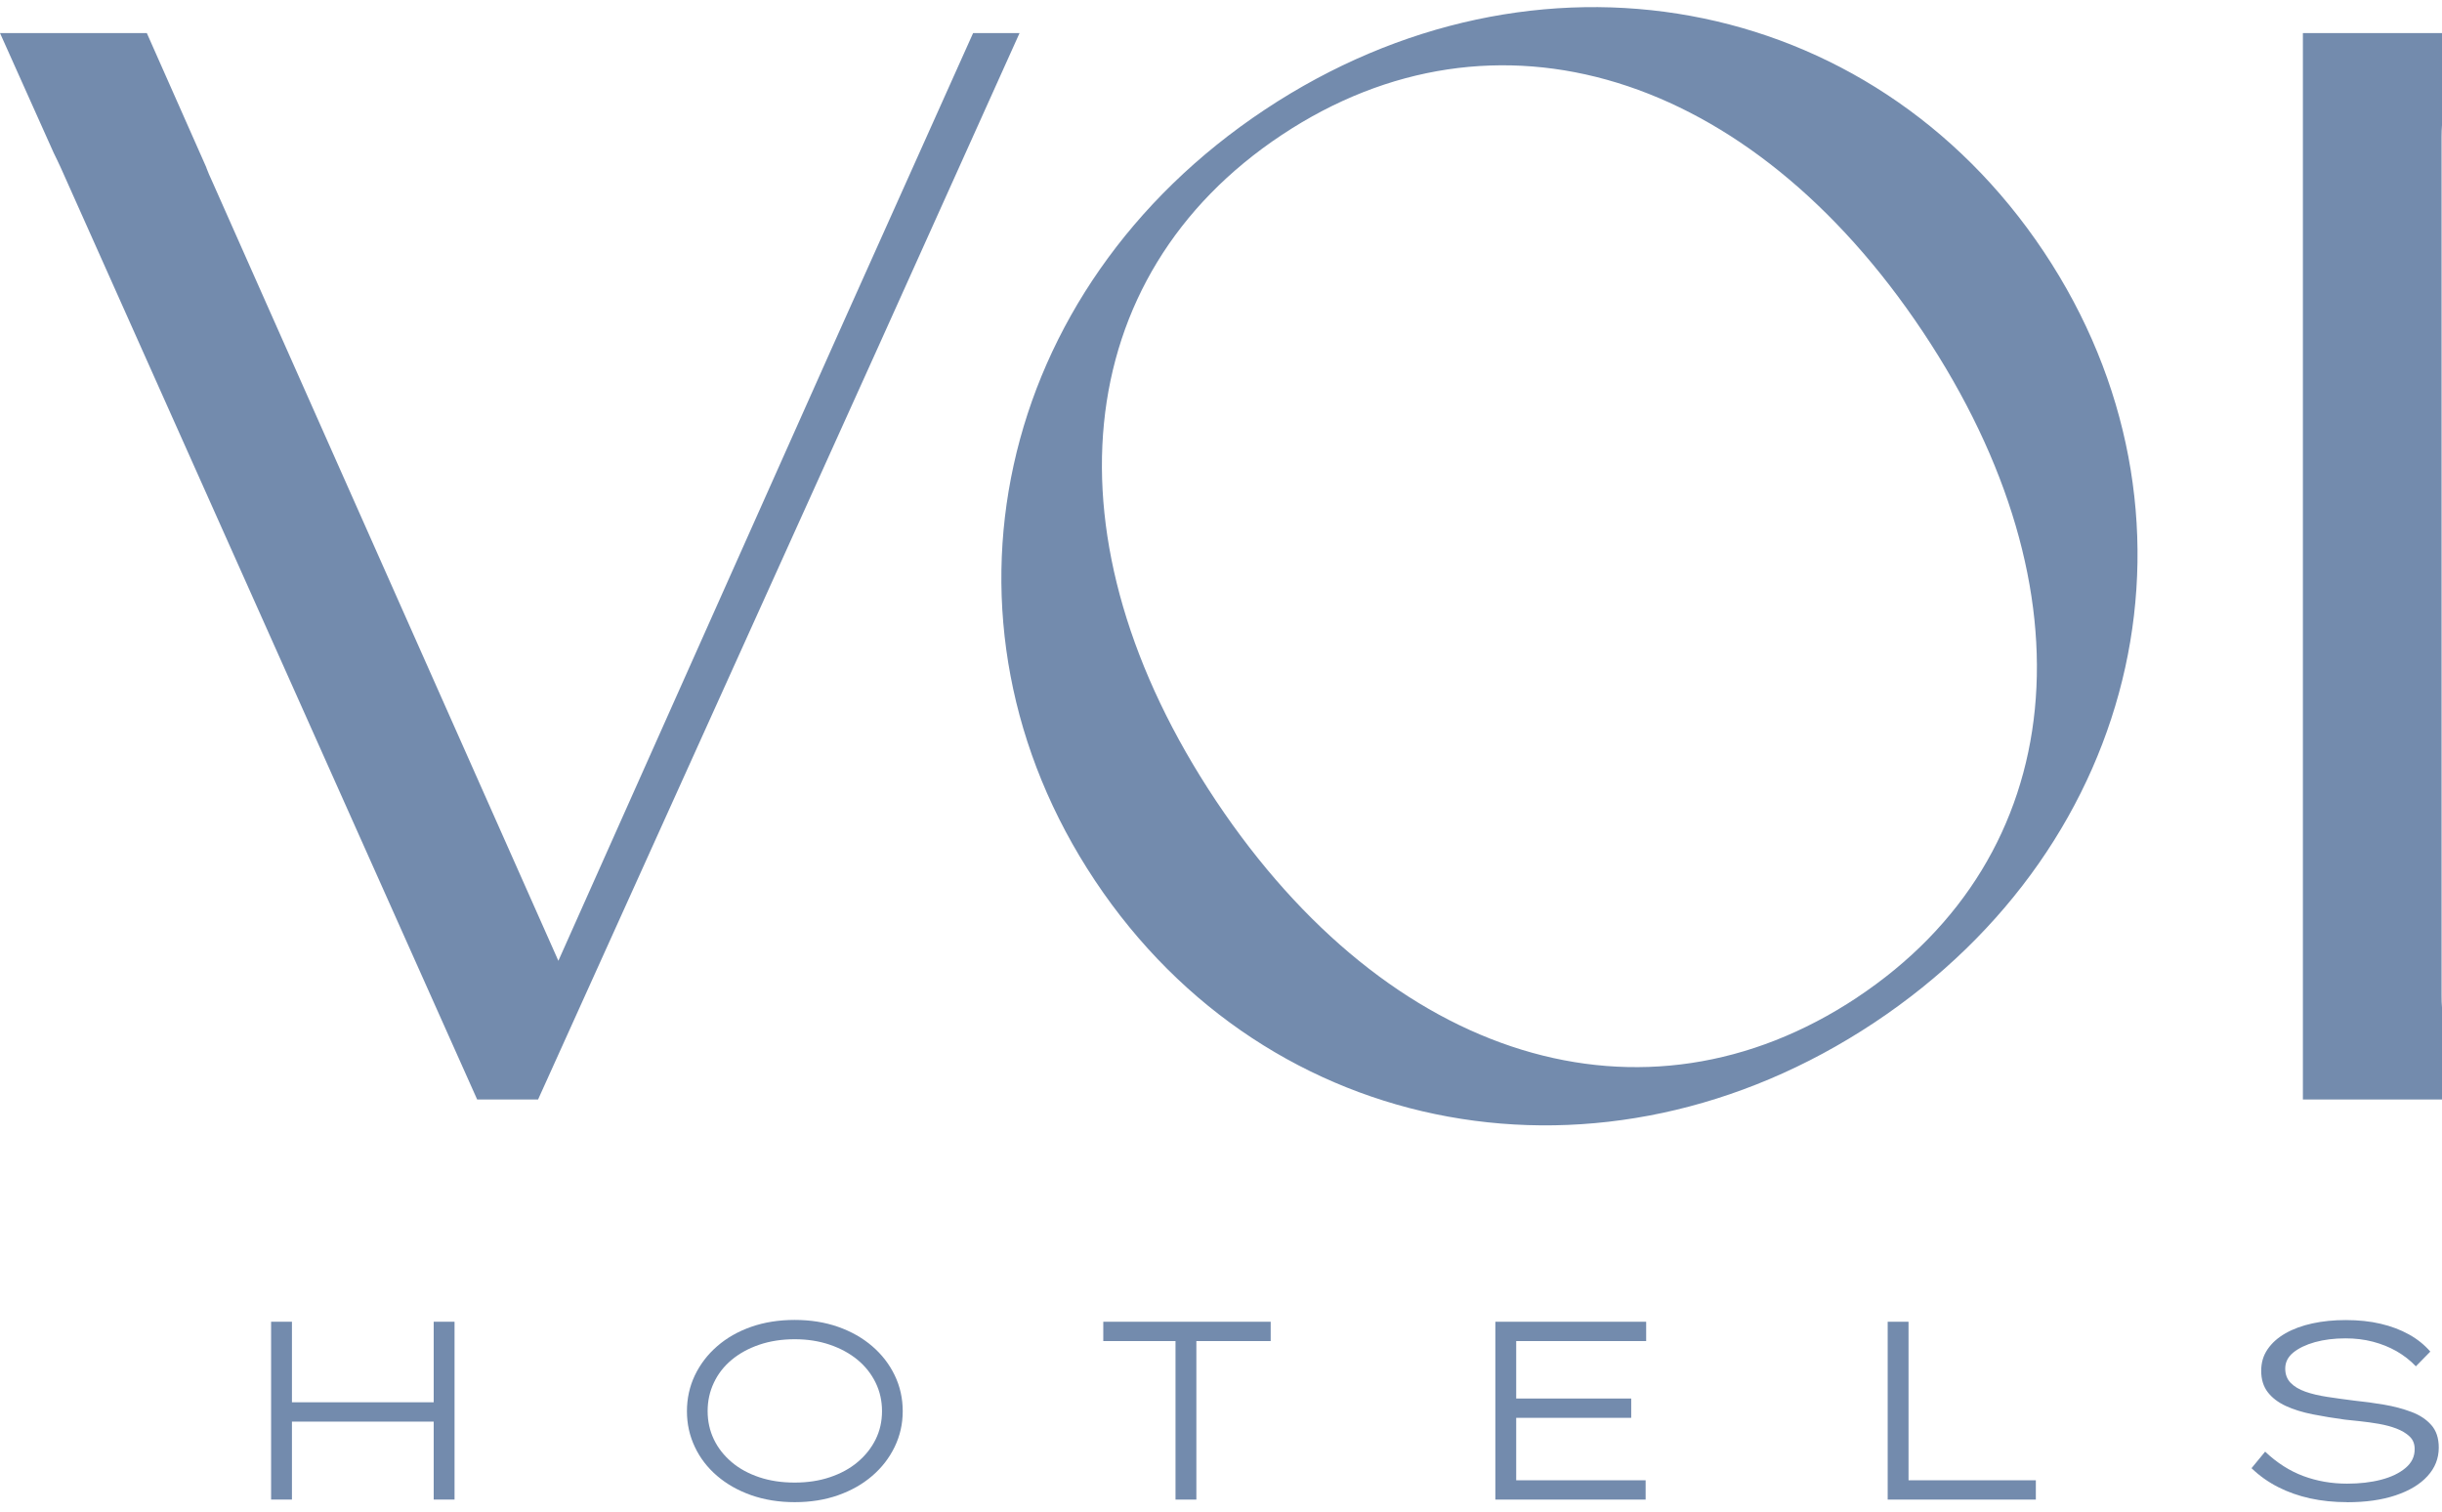
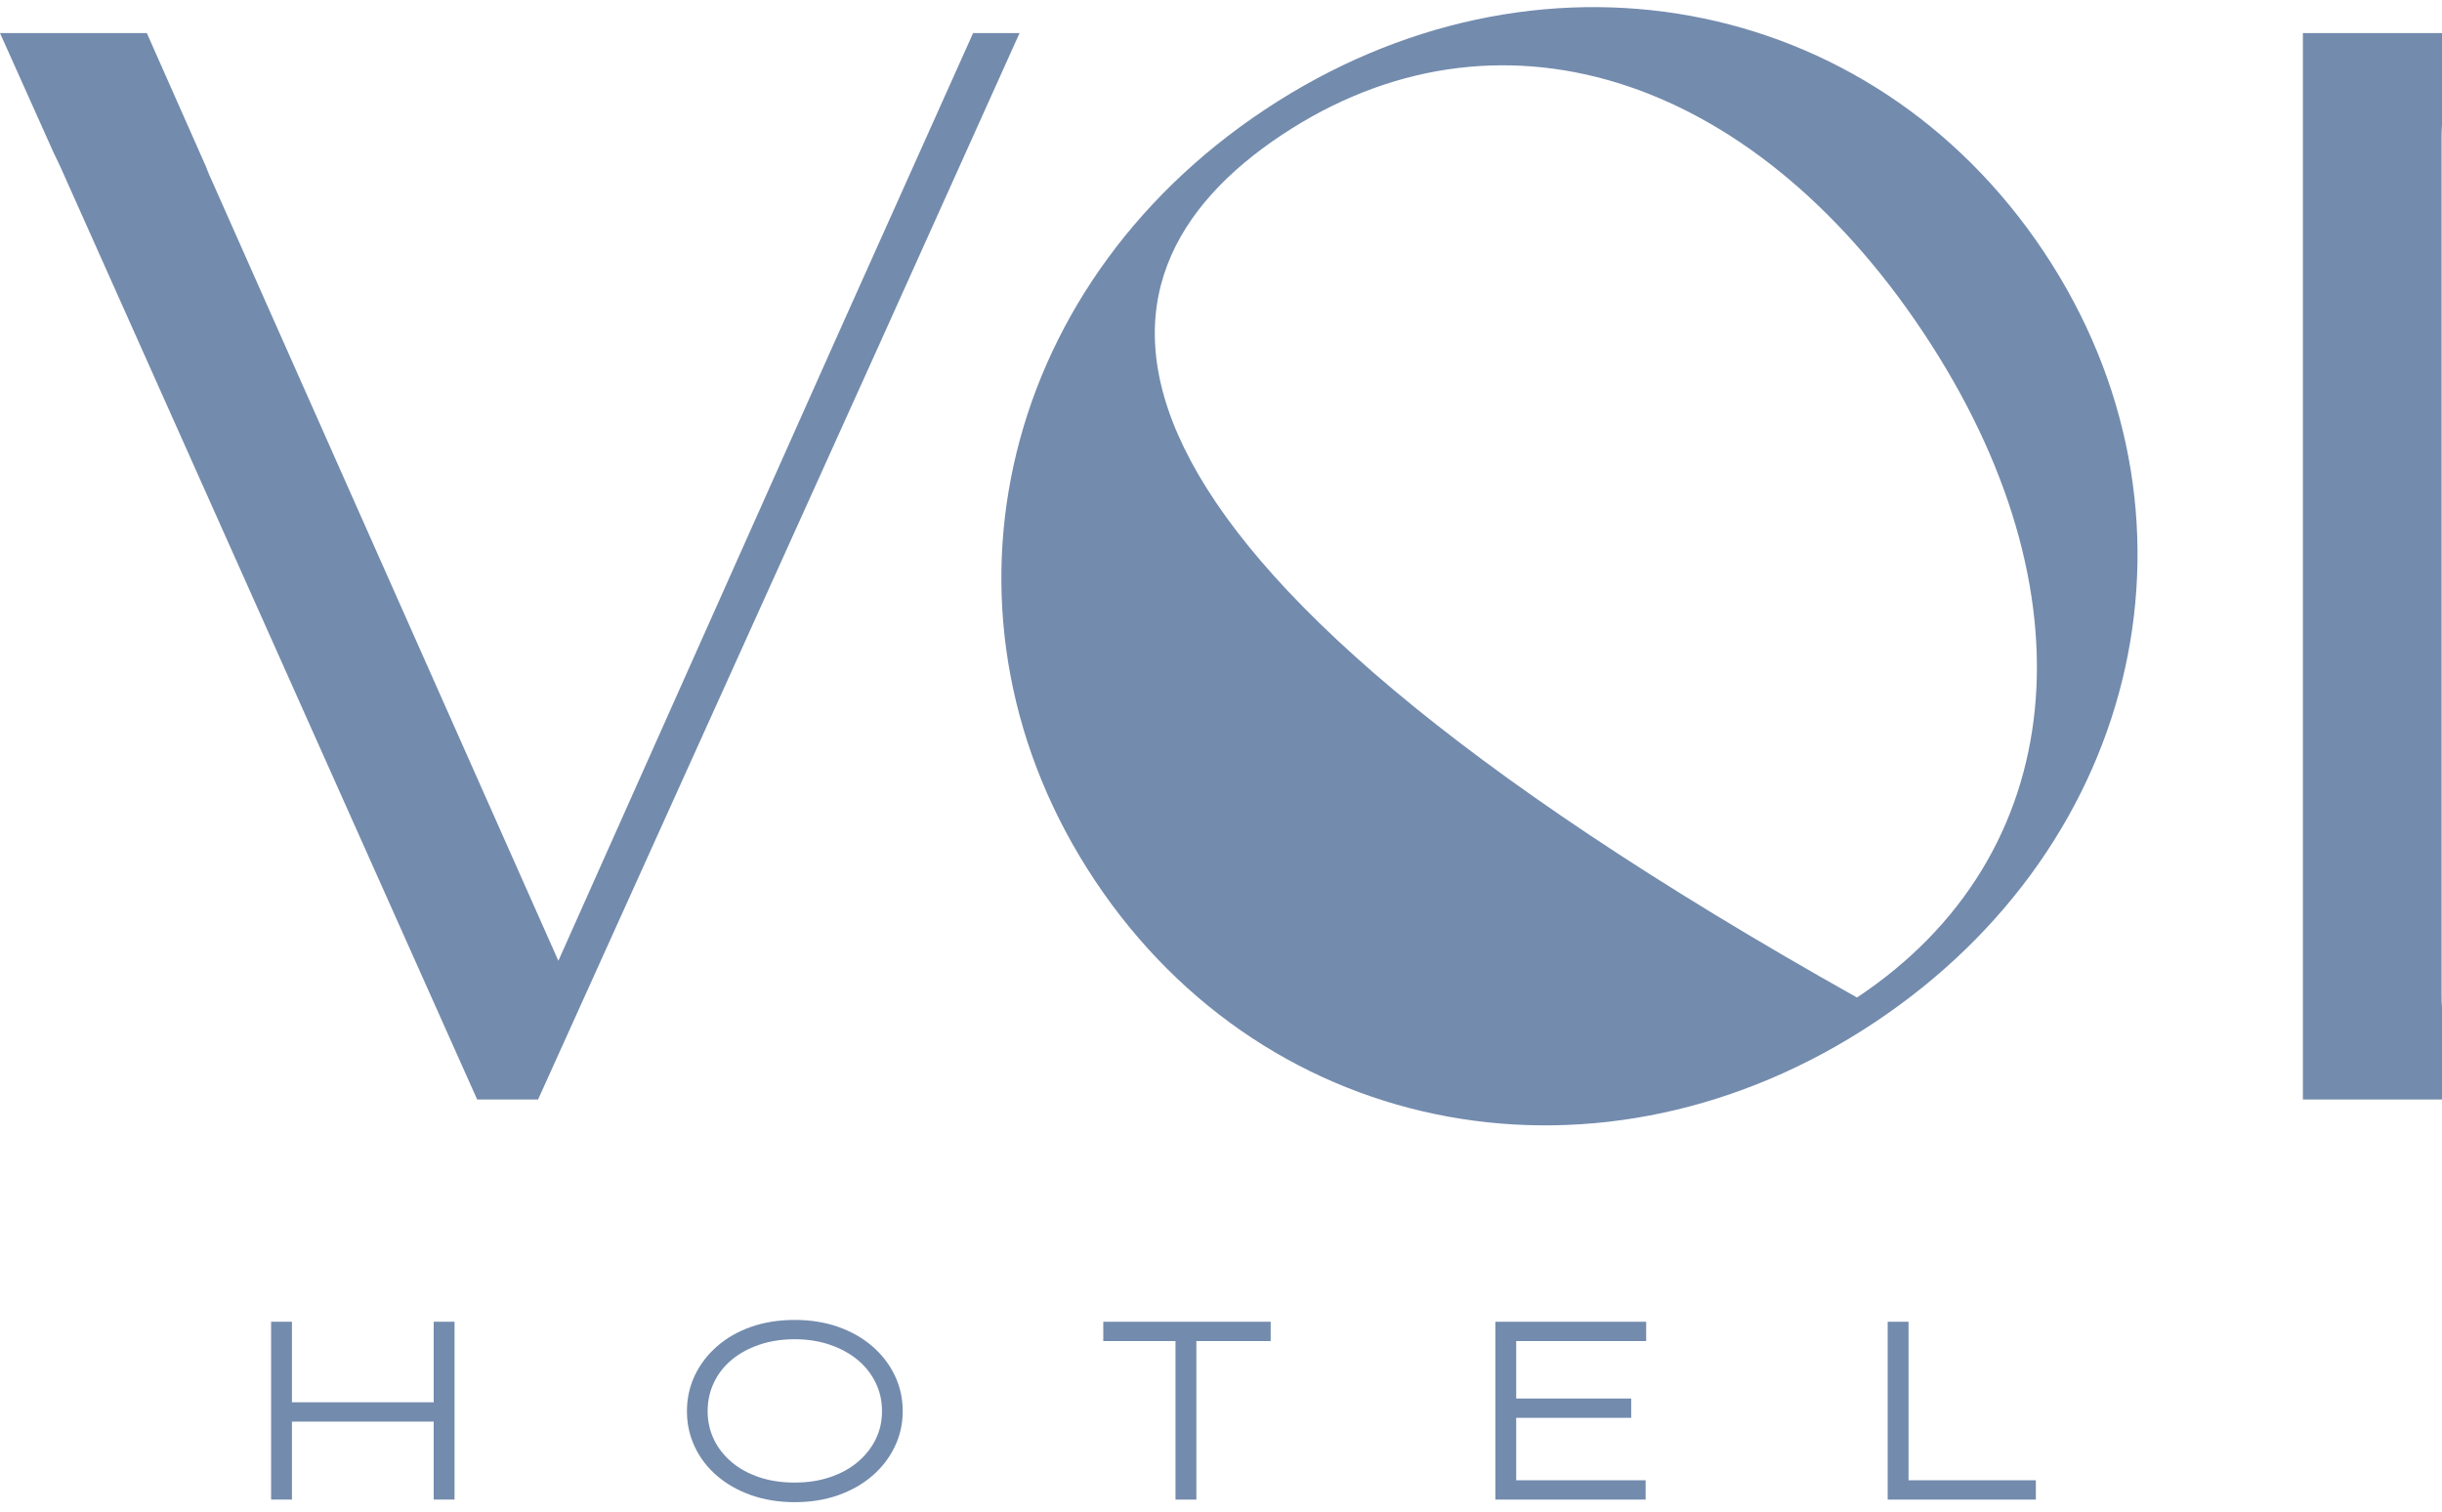
<svg xmlns="http://www.w3.org/2000/svg" width="147" height="91" viewBox="0 0 147 91" fill="none">
  <g clip-path="url(#clip0_291_2500)">
    <path d="M58.578 1.99L50.979 18.931L49.993 21.134L33.612 57.84L15.985 18.159L12.758 10.887C12.636 10.627 12.522 10.363 12.424 10.103V10.087L8.838 1.99H0L3.231 9.201C3.374 9.485 3.508 9.774 3.643 10.062L9.299 22.719L9.853 23.959L28.723 66.189H32.39L52.906 20.793L61.374 1.99H58.574H58.578Z" fill="#738BAD" />
-     <path d="M111.786 60.051C98.955 68.563 83.634 63.86 73.194 48.203C62.759 32.547 64.336 16.627 77.163 8.12C89.99 -0.392 105.315 4.319 115.751 19.976C126.186 35.628 124.613 51.541 111.782 60.051M76.148 6.595C59.874 17.391 55.489 37.372 65.925 53.028C76.36 68.684 96.53 72.371 112.805 61.576C129.071 50.785 133.464 30.808 123.028 15.151C112.589 -0.501 92.415 -4.196 76.148 6.595Z" fill="#738BAD" />
+     <path d="M111.786 60.051C62.759 32.547 64.336 16.627 77.163 8.12C89.99 -0.392 105.315 4.319 115.751 19.976C126.186 35.628 124.613 51.541 111.782 60.051M76.148 6.595C59.874 17.391 55.489 37.372 65.925 53.028C76.36 68.684 96.53 72.371 112.805 61.576C129.071 50.785 133.464 30.808 123.028 15.151C112.589 -0.501 92.415 -4.196 76.148 6.595Z" fill="#738BAD" />
    <path d="M147 7.534V1.99H138.626V66.189H147V60.653C146.979 60.421 146.975 60.186 146.975 59.954V8.225C146.975 7.993 146.983 7.766 147 7.53" fill="#738BAD" />
    <path d="M16.319 90.275V79.569H17.574V90.275H16.319ZM16.93 85.581L16.947 84.418H26.637V85.581H16.93ZM26.107 90.275V79.569H27.362V90.275H26.107Z" fill="#738BAD" />
    <path d="M47.838 90.43C46.888 90.43 46.016 90.288 45.222 90.011C44.431 89.731 43.746 89.345 43.168 88.849C42.589 88.353 42.141 87.772 41.827 87.105C41.51 86.439 41.351 85.719 41.351 84.955C41.351 84.191 41.51 83.463 41.827 82.797C42.145 82.134 42.589 81.549 43.168 81.045C43.746 80.541 44.431 80.151 45.222 79.874C46.012 79.598 46.884 79.46 47.838 79.46C48.791 79.46 49.655 79.598 50.445 79.874C51.232 80.151 51.916 80.537 52.499 81.037C53.082 81.537 53.534 82.122 53.856 82.789C54.178 83.455 54.341 84.179 54.341 84.951C54.341 85.723 54.178 86.431 53.856 87.101C53.534 87.768 53.082 88.353 52.499 88.853C51.916 89.353 51.232 89.739 50.445 90.015C49.659 90.292 48.791 90.43 47.838 90.43ZM47.838 89.251C48.604 89.251 49.309 89.146 49.952 88.93C50.596 88.715 51.154 88.414 51.623 88.02C52.092 87.626 52.454 87.17 52.711 86.65C52.968 86.13 53.094 85.565 53.094 84.951C53.094 84.337 52.968 83.768 52.711 83.24C52.454 82.712 52.092 82.252 51.623 81.862C51.154 81.476 50.596 81.171 49.952 80.952C49.309 80.732 48.604 80.622 47.838 80.622C47.072 80.622 46.35 80.732 45.706 80.952C45.063 81.171 44.508 81.476 44.044 81.862C43.58 82.248 43.221 82.707 42.972 83.24C42.72 83.772 42.597 84.341 42.597 84.951C42.597 85.561 42.724 86.13 42.972 86.65C43.221 87.17 43.58 87.626 44.044 88.02C44.508 88.414 45.063 88.715 45.706 88.93C46.35 89.146 47.059 89.251 47.838 89.251Z" fill="#738BAD" />
    <path d="M70.762 90.275V80.732H66.414V79.569H76.491V80.732H72.017V90.275H70.762Z" fill="#738BAD" />
    <path d="M90.015 90.275V79.569H99.093V80.732H91.27V89.113H99.061V90.275H90.015ZM90.691 85.353V84.191H98.193V85.353H90.691Z" fill="#738BAD" />
    <path d="M113.632 90.275V79.569H114.887V89.113H122.551V90.275H113.632Z" fill="#738BAD" />
-     <path d="M141.288 90.43C140.493 90.43 139.752 90.353 139.059 90.202C138.366 90.048 137.726 89.824 137.136 89.523C136.545 89.222 136.011 88.844 135.534 88.385L136.353 87.389C137.066 88.064 137.832 88.552 138.651 88.857C139.47 89.162 140.346 89.316 141.288 89.316C142.037 89.316 142.718 89.239 143.329 89.08C143.94 88.922 144.433 88.686 144.808 88.369C145.183 88.052 145.362 87.67 145.354 87.223C145.354 86.918 145.252 86.666 145.049 86.475C144.845 86.28 144.58 86.125 144.258 85.999C143.936 85.877 143.582 85.784 143.195 85.715C142.808 85.65 142.441 85.597 142.086 85.56C141.732 85.524 141.426 85.491 141.17 85.463C140.477 85.369 139.825 85.264 139.214 85.142C138.602 85.02 138.061 84.853 137.596 84.638C137.131 84.422 136.769 84.146 136.508 83.805C136.247 83.463 136.117 83.036 136.117 82.528C136.117 82.02 136.243 81.606 136.5 81.228C136.757 80.85 137.115 80.529 137.58 80.264C138.044 80 138.586 79.801 139.206 79.667C139.825 79.533 140.489 79.468 141.206 79.468C141.976 79.468 142.677 79.541 143.309 79.691C143.94 79.838 144.507 80.053 145.012 80.334C145.517 80.614 145.945 80.959 146.296 81.366L145.428 82.252C145.089 81.894 144.698 81.594 144.262 81.341C143.826 81.094 143.35 80.903 142.832 80.768C142.315 80.634 141.769 80.569 141.19 80.569C140.509 80.569 139.898 80.647 139.352 80.797C138.806 80.951 138.374 81.159 138.048 81.423C137.726 81.687 137.563 82.008 137.563 82.386C137.563 82.732 137.669 83.02 137.885 83.244C138.101 83.467 138.399 83.646 138.778 83.78C139.157 83.914 139.597 84.016 140.098 84.093C140.595 84.17 141.137 84.243 141.716 84.317C142.319 84.378 142.914 84.459 143.513 84.561C144.107 84.662 144.653 84.808 145.155 84.996C145.656 85.182 146.055 85.447 146.353 85.784C146.654 86.121 146.805 86.573 146.805 87.146C146.805 87.8 146.577 88.373 146.124 88.865C145.672 89.361 145.032 89.743 144.209 90.019C143.386 90.296 142.412 90.434 141.292 90.434L141.288 90.43Z" fill="#738BAD" />
  </g>
  <defs>
    <clipPath id="clip0_291_2500">
      <rect width="147" height="90" fill="white" transform="translate(0 0.43)" />
    </clipPath>
  </defs>
</svg>